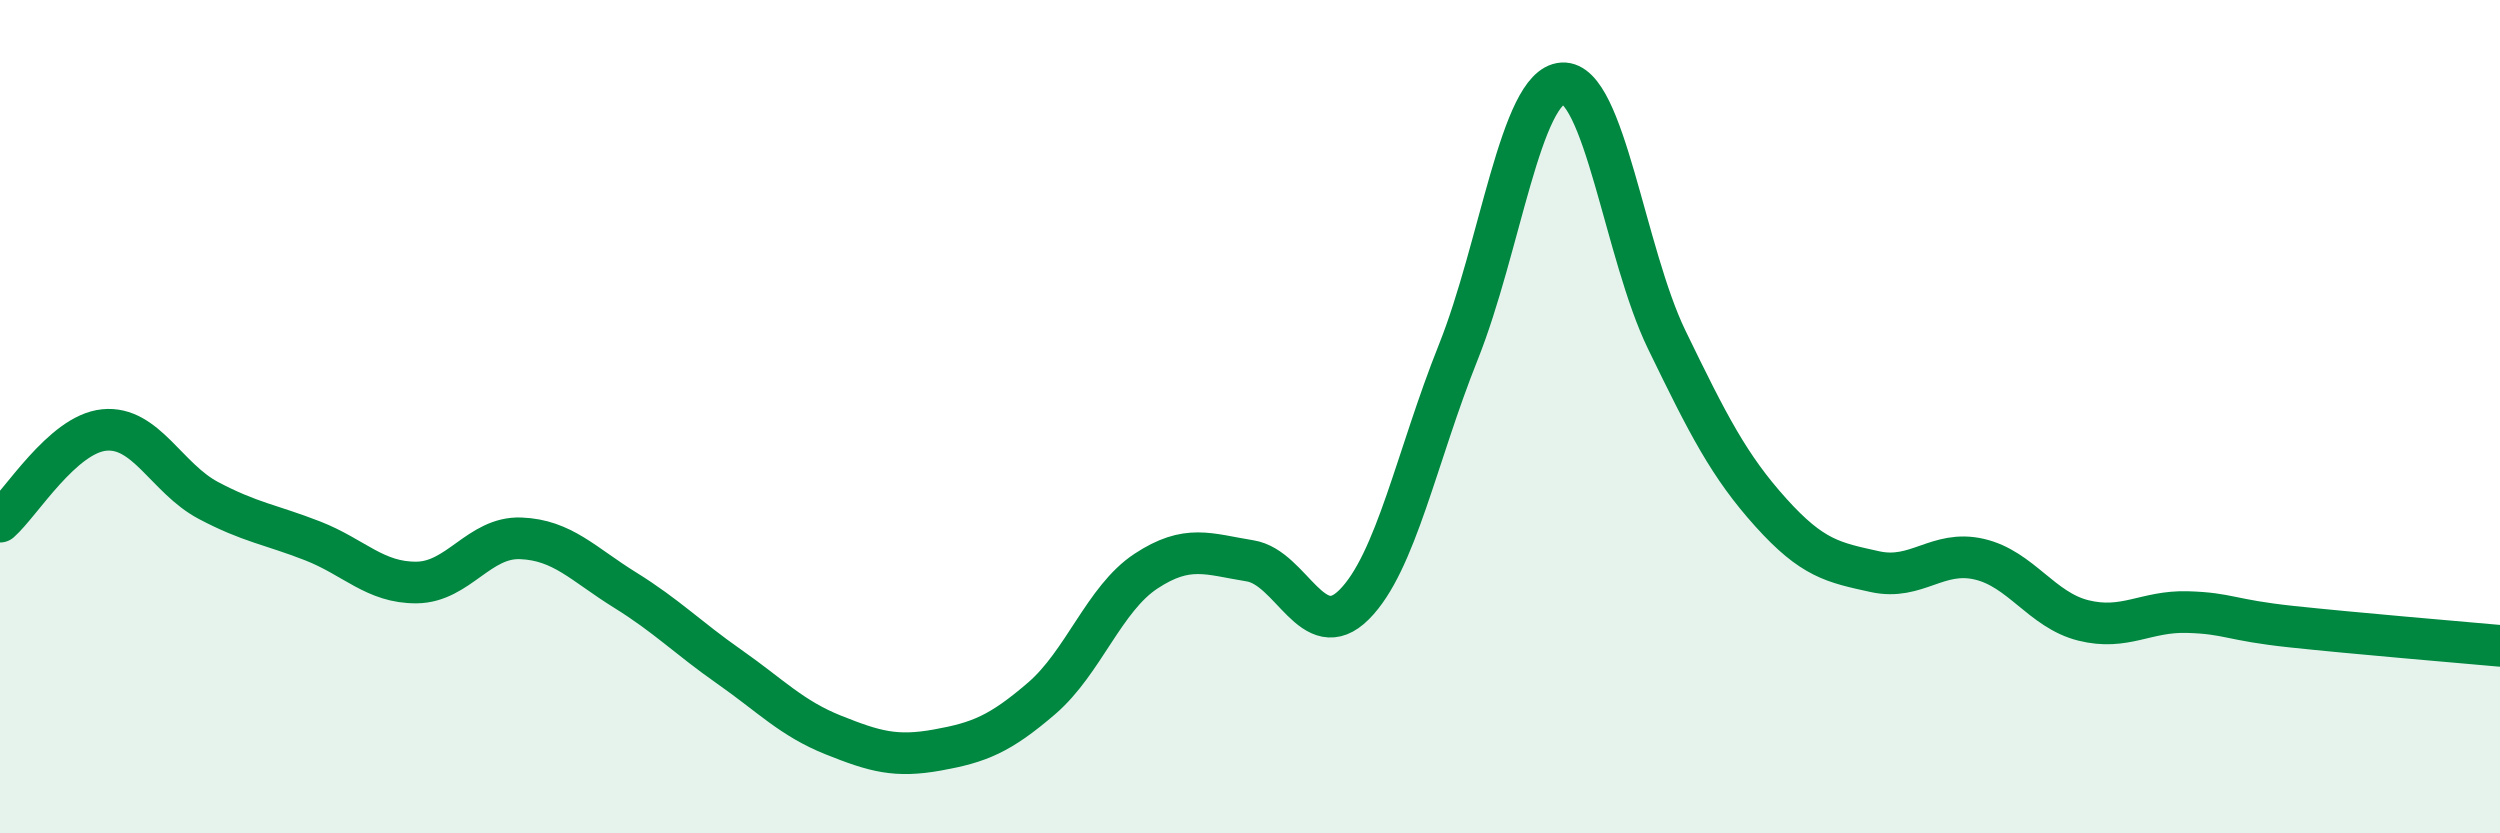
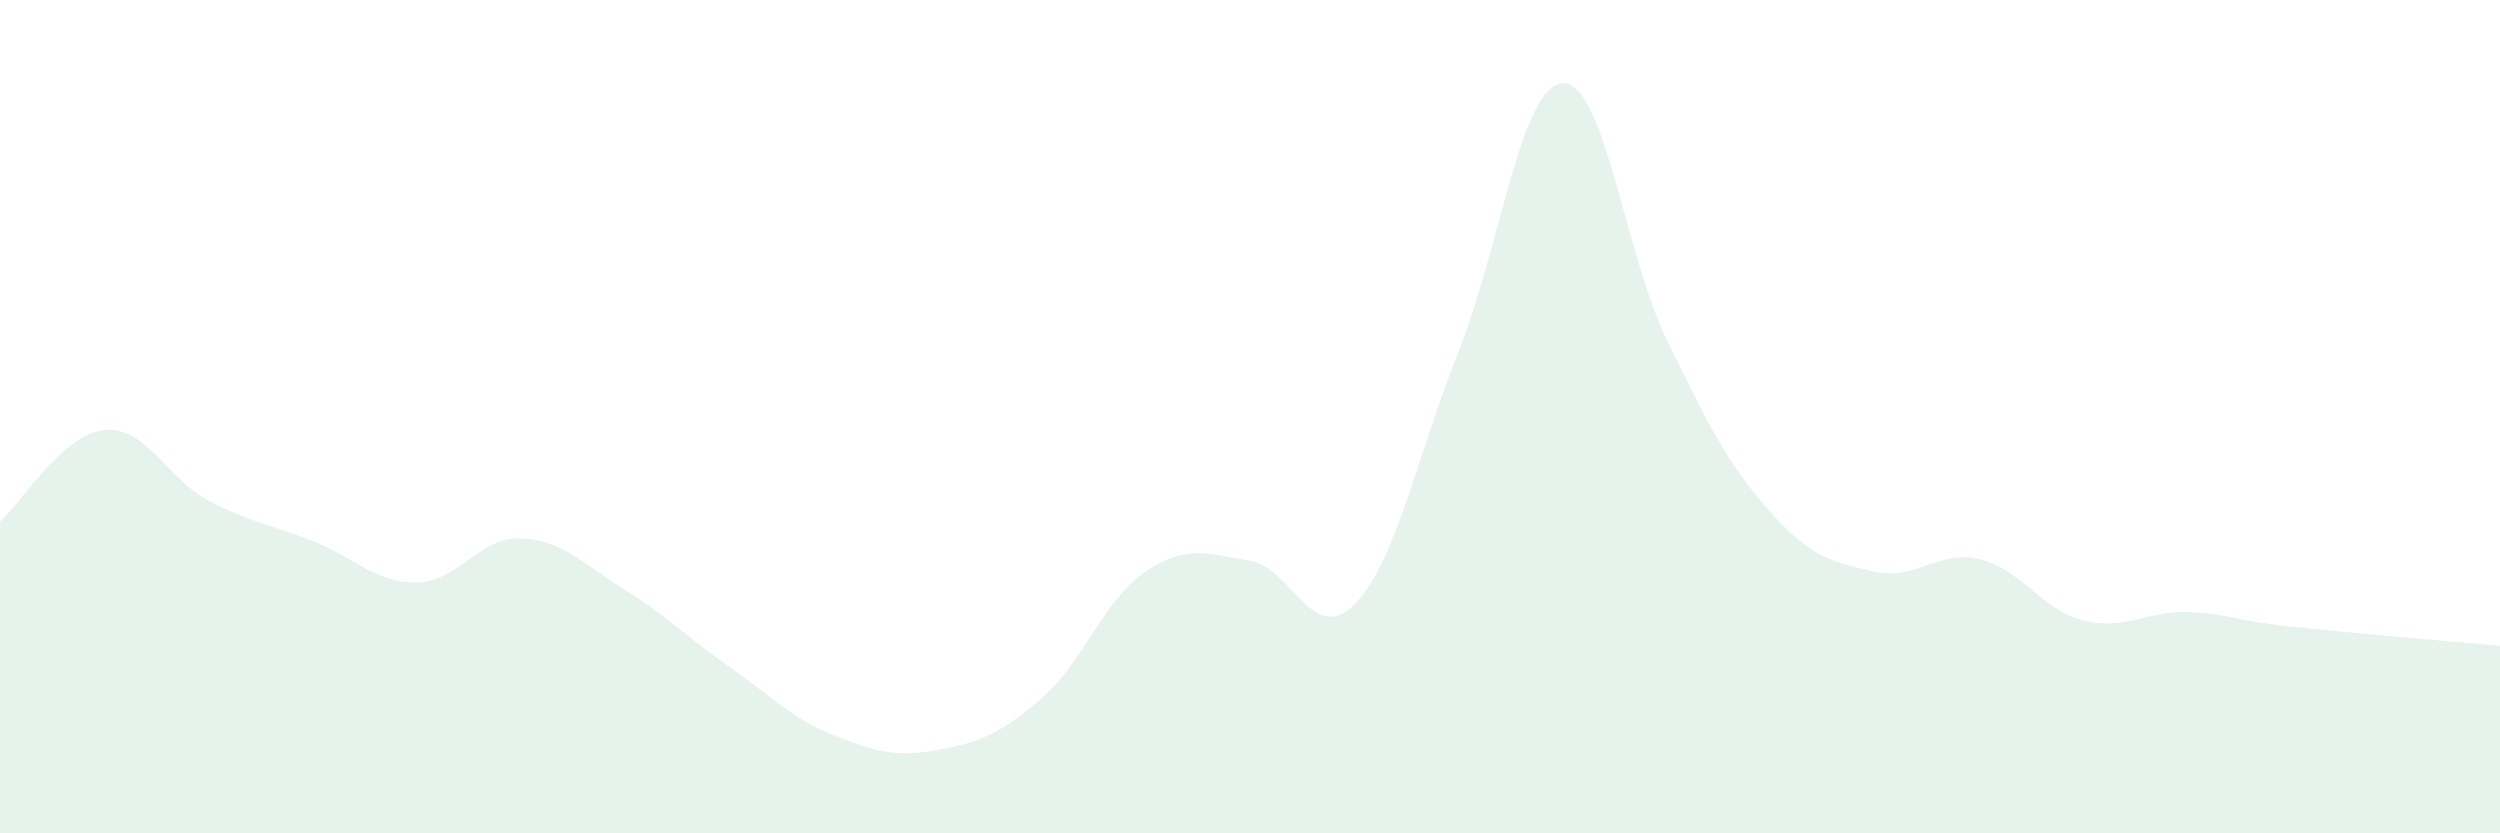
<svg xmlns="http://www.w3.org/2000/svg" width="60" height="20" viewBox="0 0 60 20">
  <path d="M 0,12.52 C 0.5,12.08 1.5,10.42 2.5,10.32 C 3.5,10.22 4,11.48 5,12.01 C 6,12.54 6.5,12.59 7.5,12.98 C 8.5,13.37 9,13.99 10,13.98 C 11,13.97 11.5,12.88 12.5,12.92 C 13.5,12.96 14,13.54 15,14.16 C 16,14.78 16.5,15.3 17.5,16 C 18.5,16.7 19,17.24 20,17.64 C 21,18.04 21.5,18.18 22.5,18 C 23.5,17.82 24,17.62 25,16.76 C 26,15.9 26.5,14.37 27.5,13.71 C 28.5,13.05 29,13.3 30,13.46 C 31,13.62 31.5,15.51 32.5,14.51 C 33.5,13.51 34,10.95 35,8.45 C 36,5.95 36.5,2.06 37.5,2 C 38.5,1.94 39,6.09 40,8.15 C 41,10.21 41.5,11.19 42.5,12.3 C 43.5,13.41 44,13.5 45,13.72 C 46,13.94 46.5,13.19 47.5,13.42 C 48.5,13.65 49,14.64 50,14.89 C 51,15.14 51.5,14.66 52.5,14.69 C 53.5,14.72 53.5,14.88 55,15.04 C 56.5,15.2 59,15.41 60,15.5L60 20L0 20Z" fill="#008740" opacity="0.1" stroke-linecap="round" stroke-linejoin="round" />
-   <path d="M 0,12.52 C 0.5,12.08 1.5,10.42 2.5,10.32 C 3.5,10.22 4,11.48 5,12.01 C 6,12.54 6.5,12.59 7.5,12.98 C 8.5,13.37 9,13.99 10,13.98 C 11,13.97 11.5,12.88 12.5,12.92 C 13.5,12.96 14,13.54 15,14.16 C 16,14.78 16.5,15.3 17.5,16 C 18.5,16.7 19,17.24 20,17.64 C 21,18.04 21.5,18.18 22.5,18 C 23.5,17.82 24,17.62 25,16.76 C 26,15.9 26.5,14.37 27.5,13.71 C 28.5,13.05 29,13.3 30,13.46 C 31,13.62 31.5,15.51 32.5,14.51 C 33.5,13.51 34,10.95 35,8.45 C 36,5.95 36.5,2.06 37.5,2 C 38.5,1.94 39,6.09 40,8.15 C 41,10.21 41.5,11.19 42.5,12.3 C 43.5,13.41 44,13.5 45,13.72 C 46,13.94 46.5,13.19 47.5,13.42 C 48.5,13.65 49,14.64 50,14.89 C 51,15.14 51.5,14.66 52.5,14.69 C 53.5,14.72 53.5,14.88 55,15.04 C 56.5,15.2 59,15.41 60,15.5" stroke="#008740" stroke-width="1" fill="none" stroke-linecap="round" stroke-linejoin="round" />
</svg>